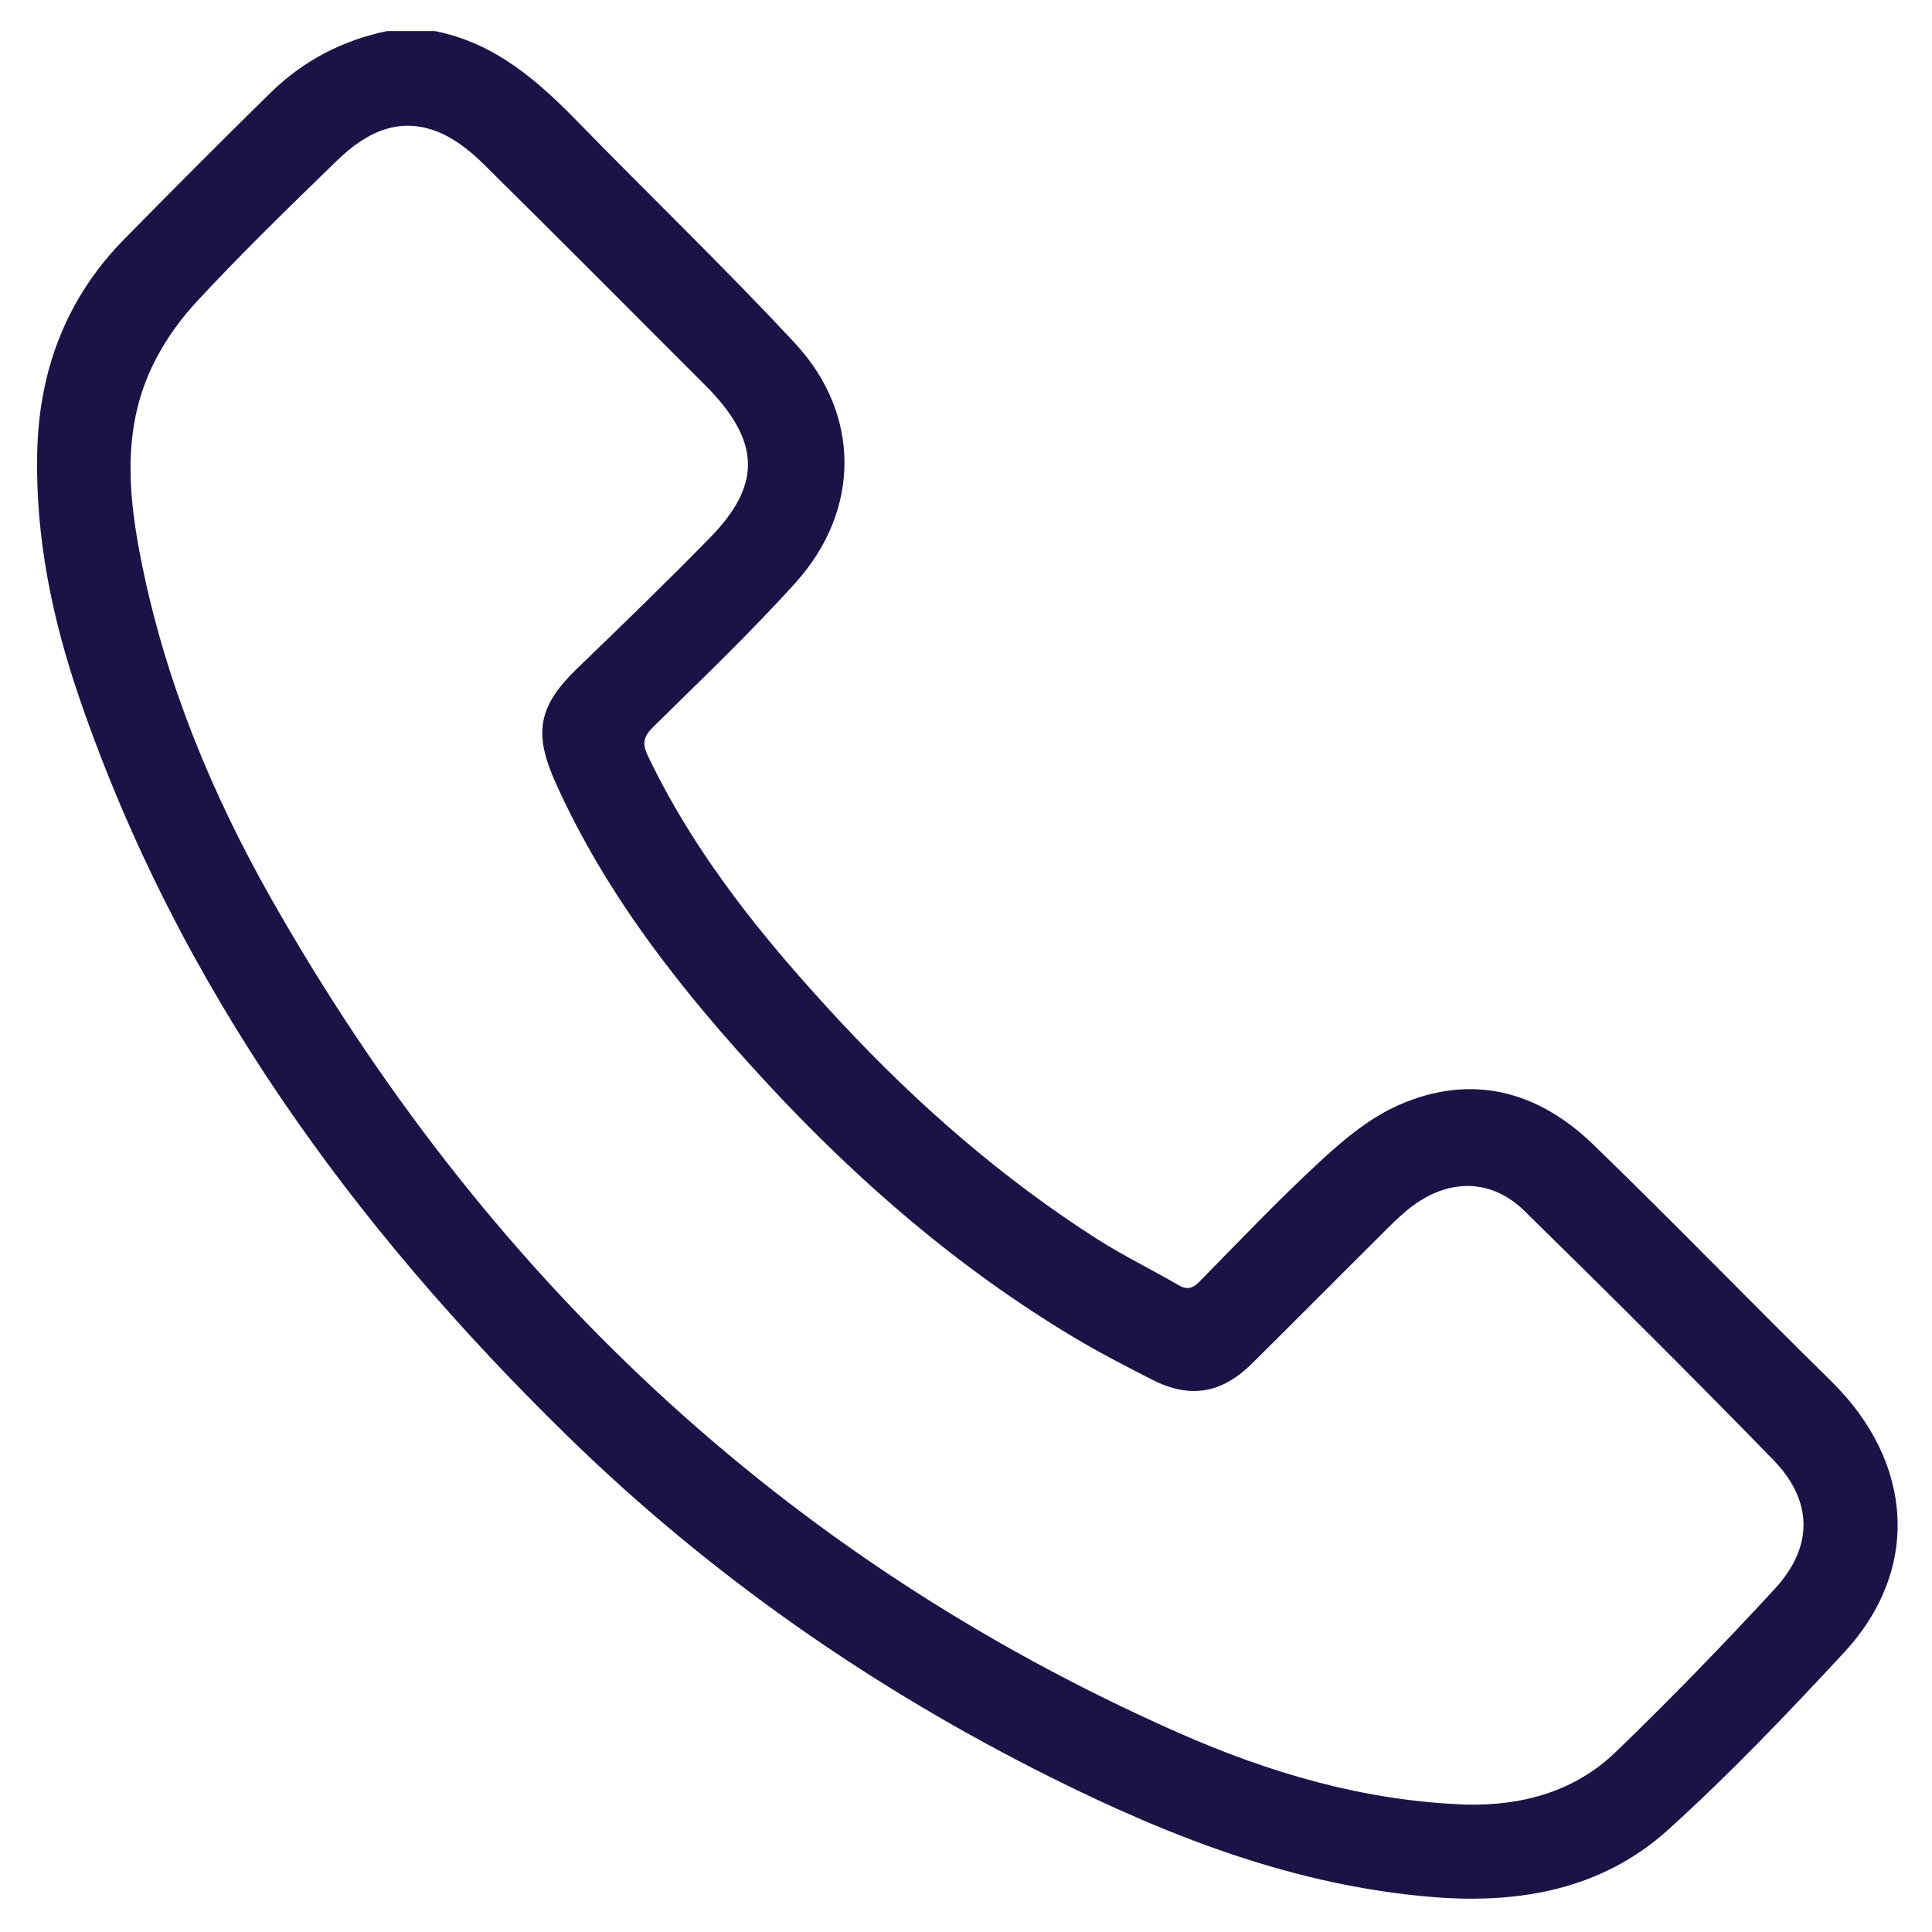
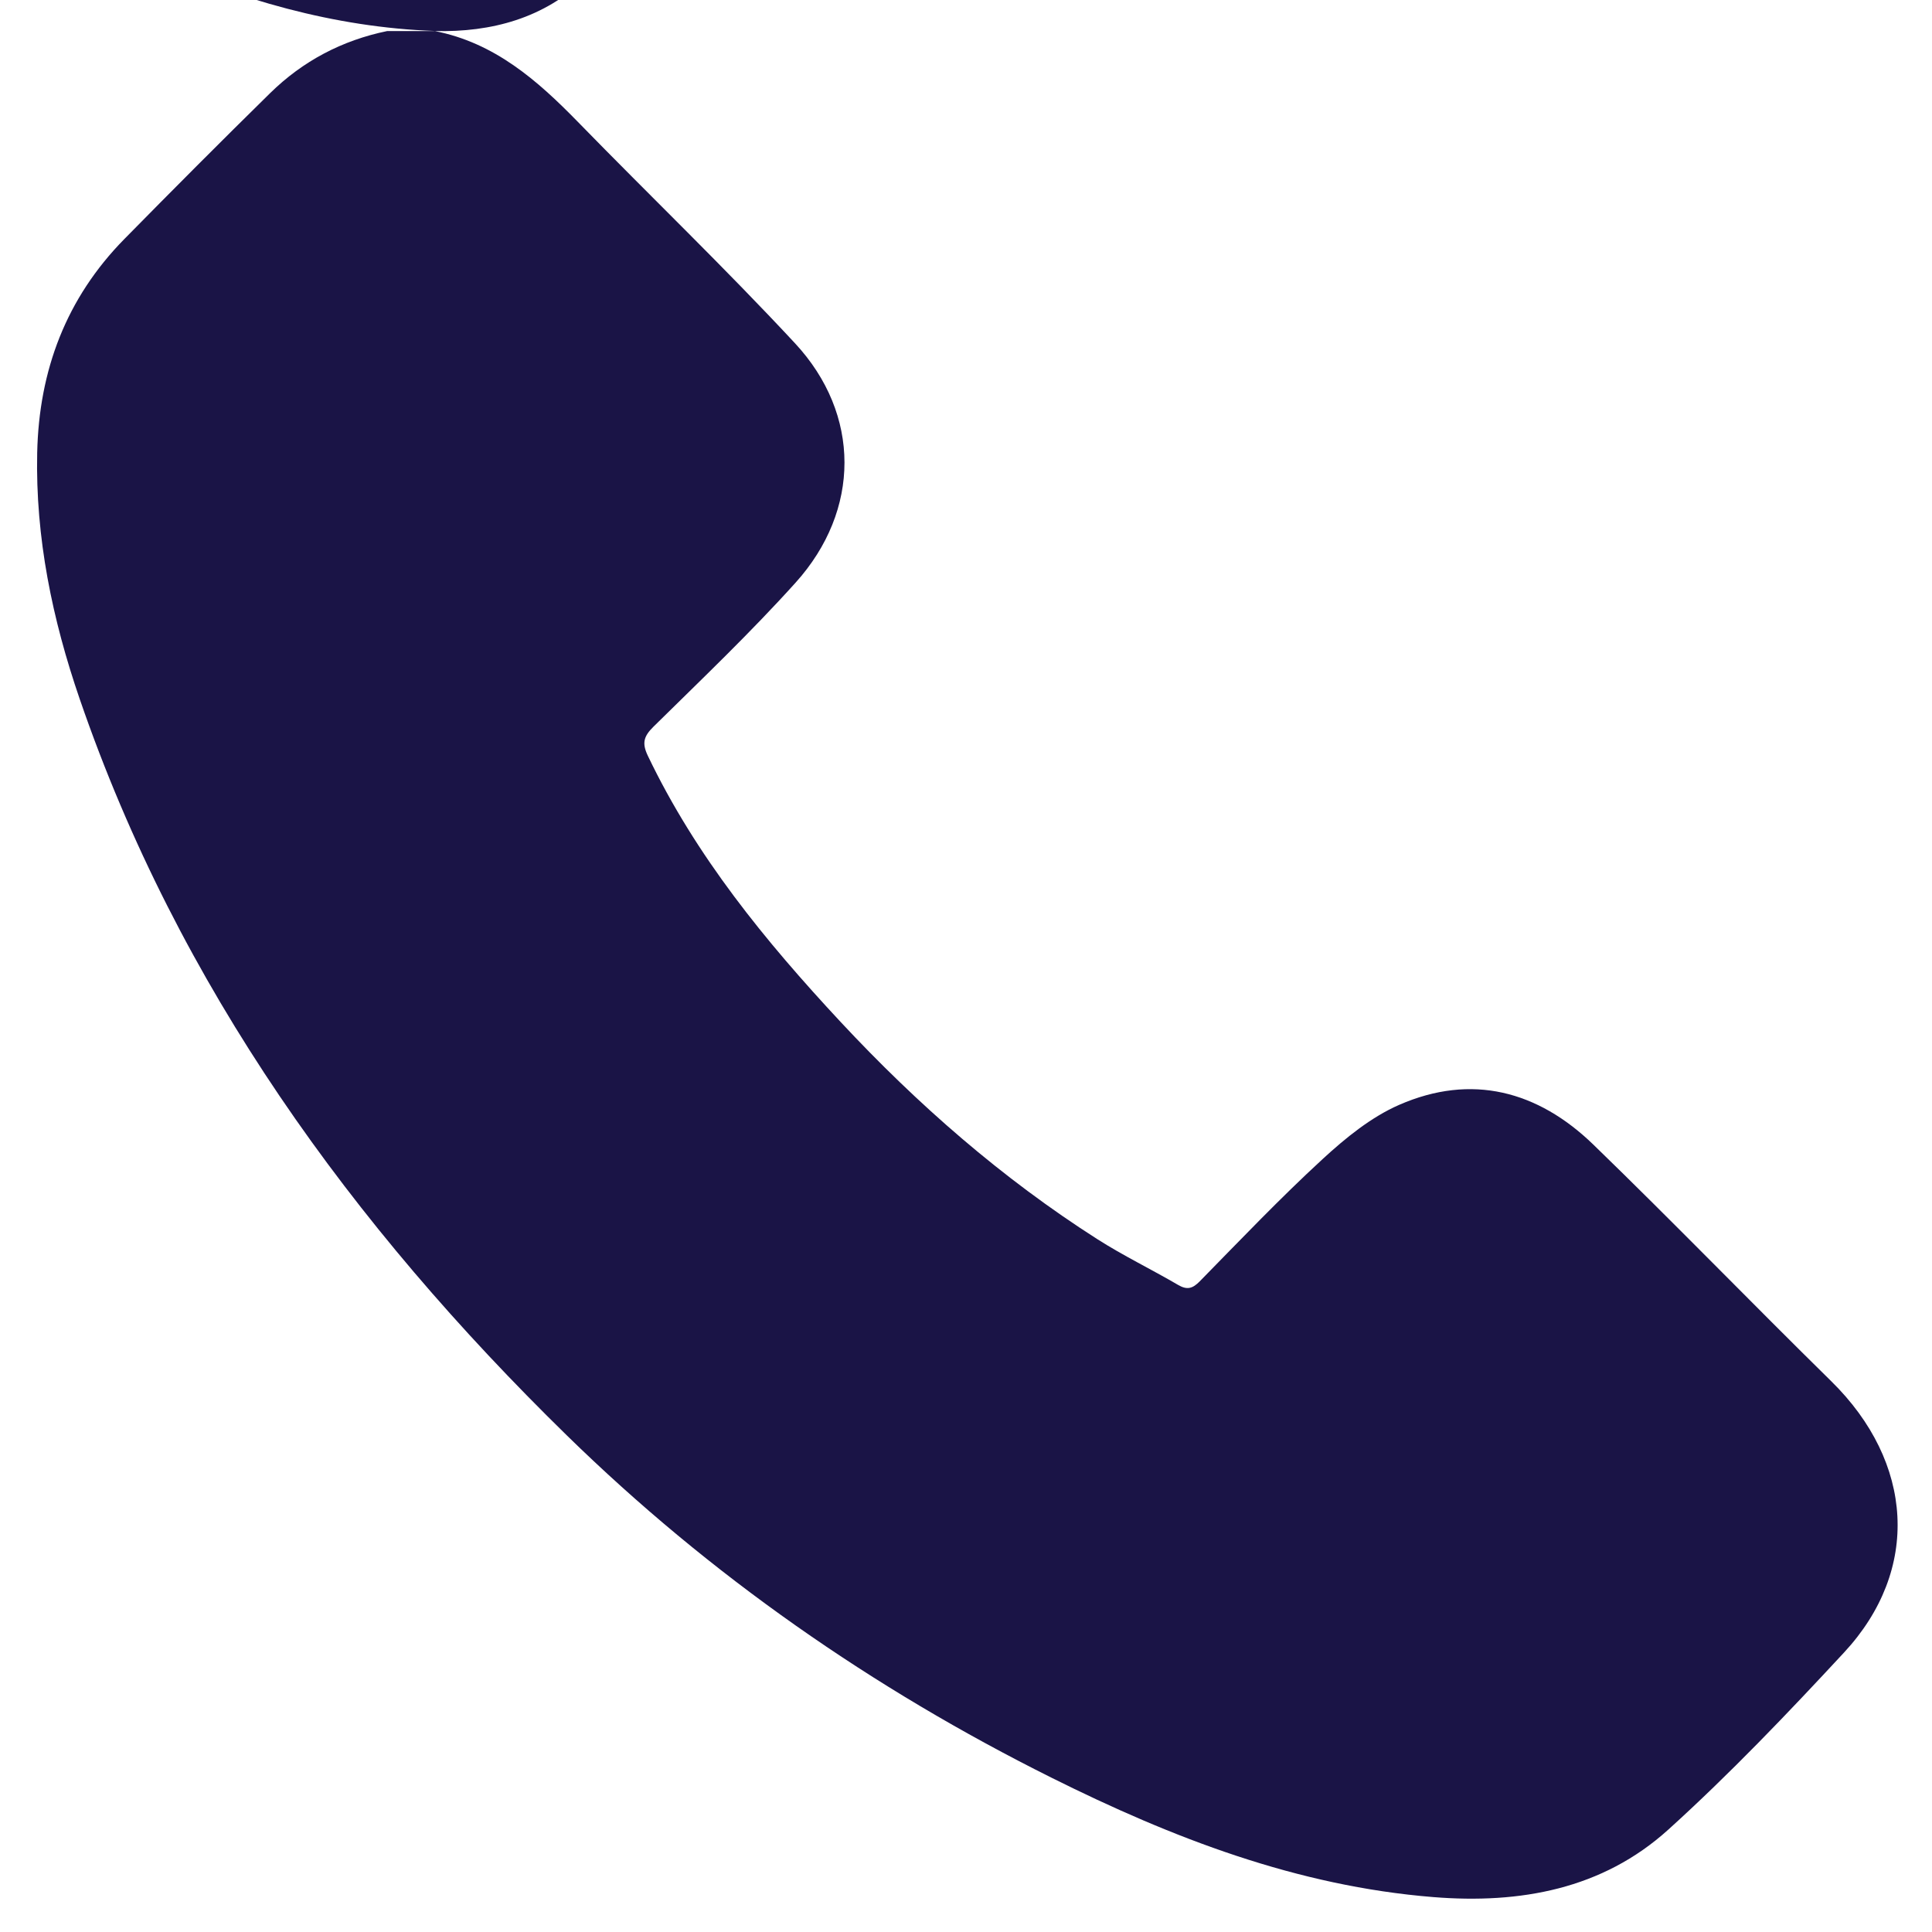
<svg xmlns="http://www.w3.org/2000/svg" id="Capa_1" data-name="Capa 1" viewBox="0 0 600 600">
  <defs>
    <style>
      .cls-1 {
        fill: #1a1446;
      }
    </style>
  </defs>
-   <path class="cls-1" d="M135,9.64c18.52,3.61,31.85,15.27,44.5,28.25,22.39,22.98,45.56,45.22,67.39,68.71,20.51,22.07,20.41,51.88,.21,74.32-14,15.55-29.2,30.02-44.12,44.72-3.02,2.98-3.71,5.05-1.8,9.05,14.92,31.22,36.51,57.59,59.85,82.65,23.89,25.64,50.15,48.59,79.75,67.49,8.09,5.16,16.79,9.36,25.08,14.21,2.82,1.65,4.51,1.15,6.74-1.12,12.56-12.8,24.94-25.81,38.13-37.94,7.12-6.55,15.05-13.03,23.78-16.85,22.5-9.84,43.09-4.35,60.31,12.33,24.94,24.17,49.1,49.14,73.88,73.48,25.64,25.18,27.83,58.56,3.99,84.26-17.56,18.94-35.46,37.7-54.59,55.01-20.47,18.52-46.03,23.11-72.97,20.95-42.3-3.4-81.01-18.35-118.52-37.05-55.63-27.74-106.15-62.91-150.58-106.34C109.26,380.48,55.46,306.38,24.77,217.13c-8.52-24.77-13.79-50.14-13.22-76.52,.56-25.61,9-48.01,27.08-66.39,14.96-15.21,30.01-30.32,45.23-45.27,10.17-9.99,22.38-16.43,36.41-19.31h14.73ZM455.02,560.43c17.7,.43,34-4,46.84-16.41,16.95-16.39,33.42-33.32,49.38-50.67,11.97-13,11.81-27.28-.51-39.95-25.4-26.11-51.25-51.8-77.26-77.3-10.14-9.94-23.01-10.17-34.53-1.77-2.88,2.1-5.49,4.62-8.03,7.14-14.06,13.97-28.01,28.05-42.1,42-9.44,9.34-19.3,10.97-30.92,5.04-8.23-4.2-16.46-8.43-24.38-13.17-35.73-21.4-66.95-48.35-95.17-78.81-26.12-28.2-49.92-58.08-65.83-93.52-6.92-15.42-5.33-23.78,6.76-35.44,13.86-13.36,27.7-26.76,41.16-40.51,15.82-16.16,15.7-29.29,.26-45.71-.26-.28-.52-.54-.79-.81-23.22-23.23-46.38-46.53-69.74-69.61-3.7-3.66-7.99-7.14-12.66-9.32-12.86-5.99-23.59-.73-32.78,8.2-14.89,14.47-29.83,28.93-43.91,44.17-6.14,6.64-11.49,14.66-14.95,22.99-7.81,18.83-5.76,38.58-1.84,57.95,7.45,36.92,21.68,71.47,40.14,104.05,66.01,116.44,158.41,204.5,281.48,259.01,28.46,12.6,58.01,21.3,89.39,22.43Z" />
+   <path class="cls-1" d="M135,9.64c18.52,3.61,31.85,15.27,44.5,28.25,22.39,22.98,45.56,45.22,67.39,68.71,20.51,22.07,20.41,51.88,.21,74.32-14,15.55-29.2,30.02-44.12,44.72-3.02,2.98-3.71,5.05-1.8,9.05,14.92,31.22,36.51,57.59,59.85,82.65,23.89,25.64,50.15,48.59,79.75,67.49,8.09,5.16,16.79,9.36,25.08,14.21,2.82,1.65,4.51,1.15,6.74-1.12,12.56-12.8,24.94-25.81,38.13-37.94,7.12-6.55,15.05-13.03,23.78-16.85,22.5-9.84,43.09-4.35,60.31,12.33,24.94,24.17,49.1,49.14,73.88,73.48,25.64,25.18,27.83,58.56,3.99,84.26-17.56,18.94-35.46,37.7-54.59,55.01-20.47,18.52-46.03,23.11-72.97,20.95-42.3-3.4-81.01-18.35-118.52-37.05-55.63-27.74-106.15-62.91-150.58-106.34C109.26,380.48,55.46,306.38,24.77,217.13c-8.52-24.77-13.79-50.14-13.22-76.52,.56-25.61,9-48.01,27.08-66.39,14.96-15.21,30.01-30.32,45.23-45.27,10.17-9.99,22.38-16.43,36.41-19.31h14.73Zc17.7,.43,34-4,46.84-16.41,16.95-16.39,33.42-33.32,49.38-50.67,11.97-13,11.81-27.28-.51-39.95-25.4-26.11-51.25-51.8-77.26-77.3-10.14-9.94-23.01-10.17-34.53-1.77-2.88,2.1-5.49,4.62-8.03,7.14-14.06,13.97-28.01,28.05-42.1,42-9.44,9.34-19.3,10.97-30.92,5.04-8.23-4.2-16.46-8.43-24.38-13.17-35.73-21.4-66.95-48.35-95.17-78.81-26.12-28.2-49.92-58.08-65.83-93.52-6.92-15.42-5.33-23.78,6.76-35.44,13.86-13.36,27.7-26.76,41.16-40.51,15.82-16.16,15.7-29.29,.26-45.71-.26-.28-.52-.54-.79-.81-23.22-23.23-46.38-46.53-69.74-69.61-3.7-3.66-7.99-7.14-12.66-9.32-12.86-5.99-23.59-.73-32.78,8.2-14.89,14.47-29.83,28.93-43.91,44.17-6.14,6.64-11.49,14.66-14.95,22.99-7.81,18.83-5.76,38.58-1.84,57.95,7.45,36.92,21.68,71.47,40.14,104.05,66.01,116.44,158.41,204.5,281.48,259.01,28.46,12.6,58.01,21.3,89.39,22.43Z" />
</svg>